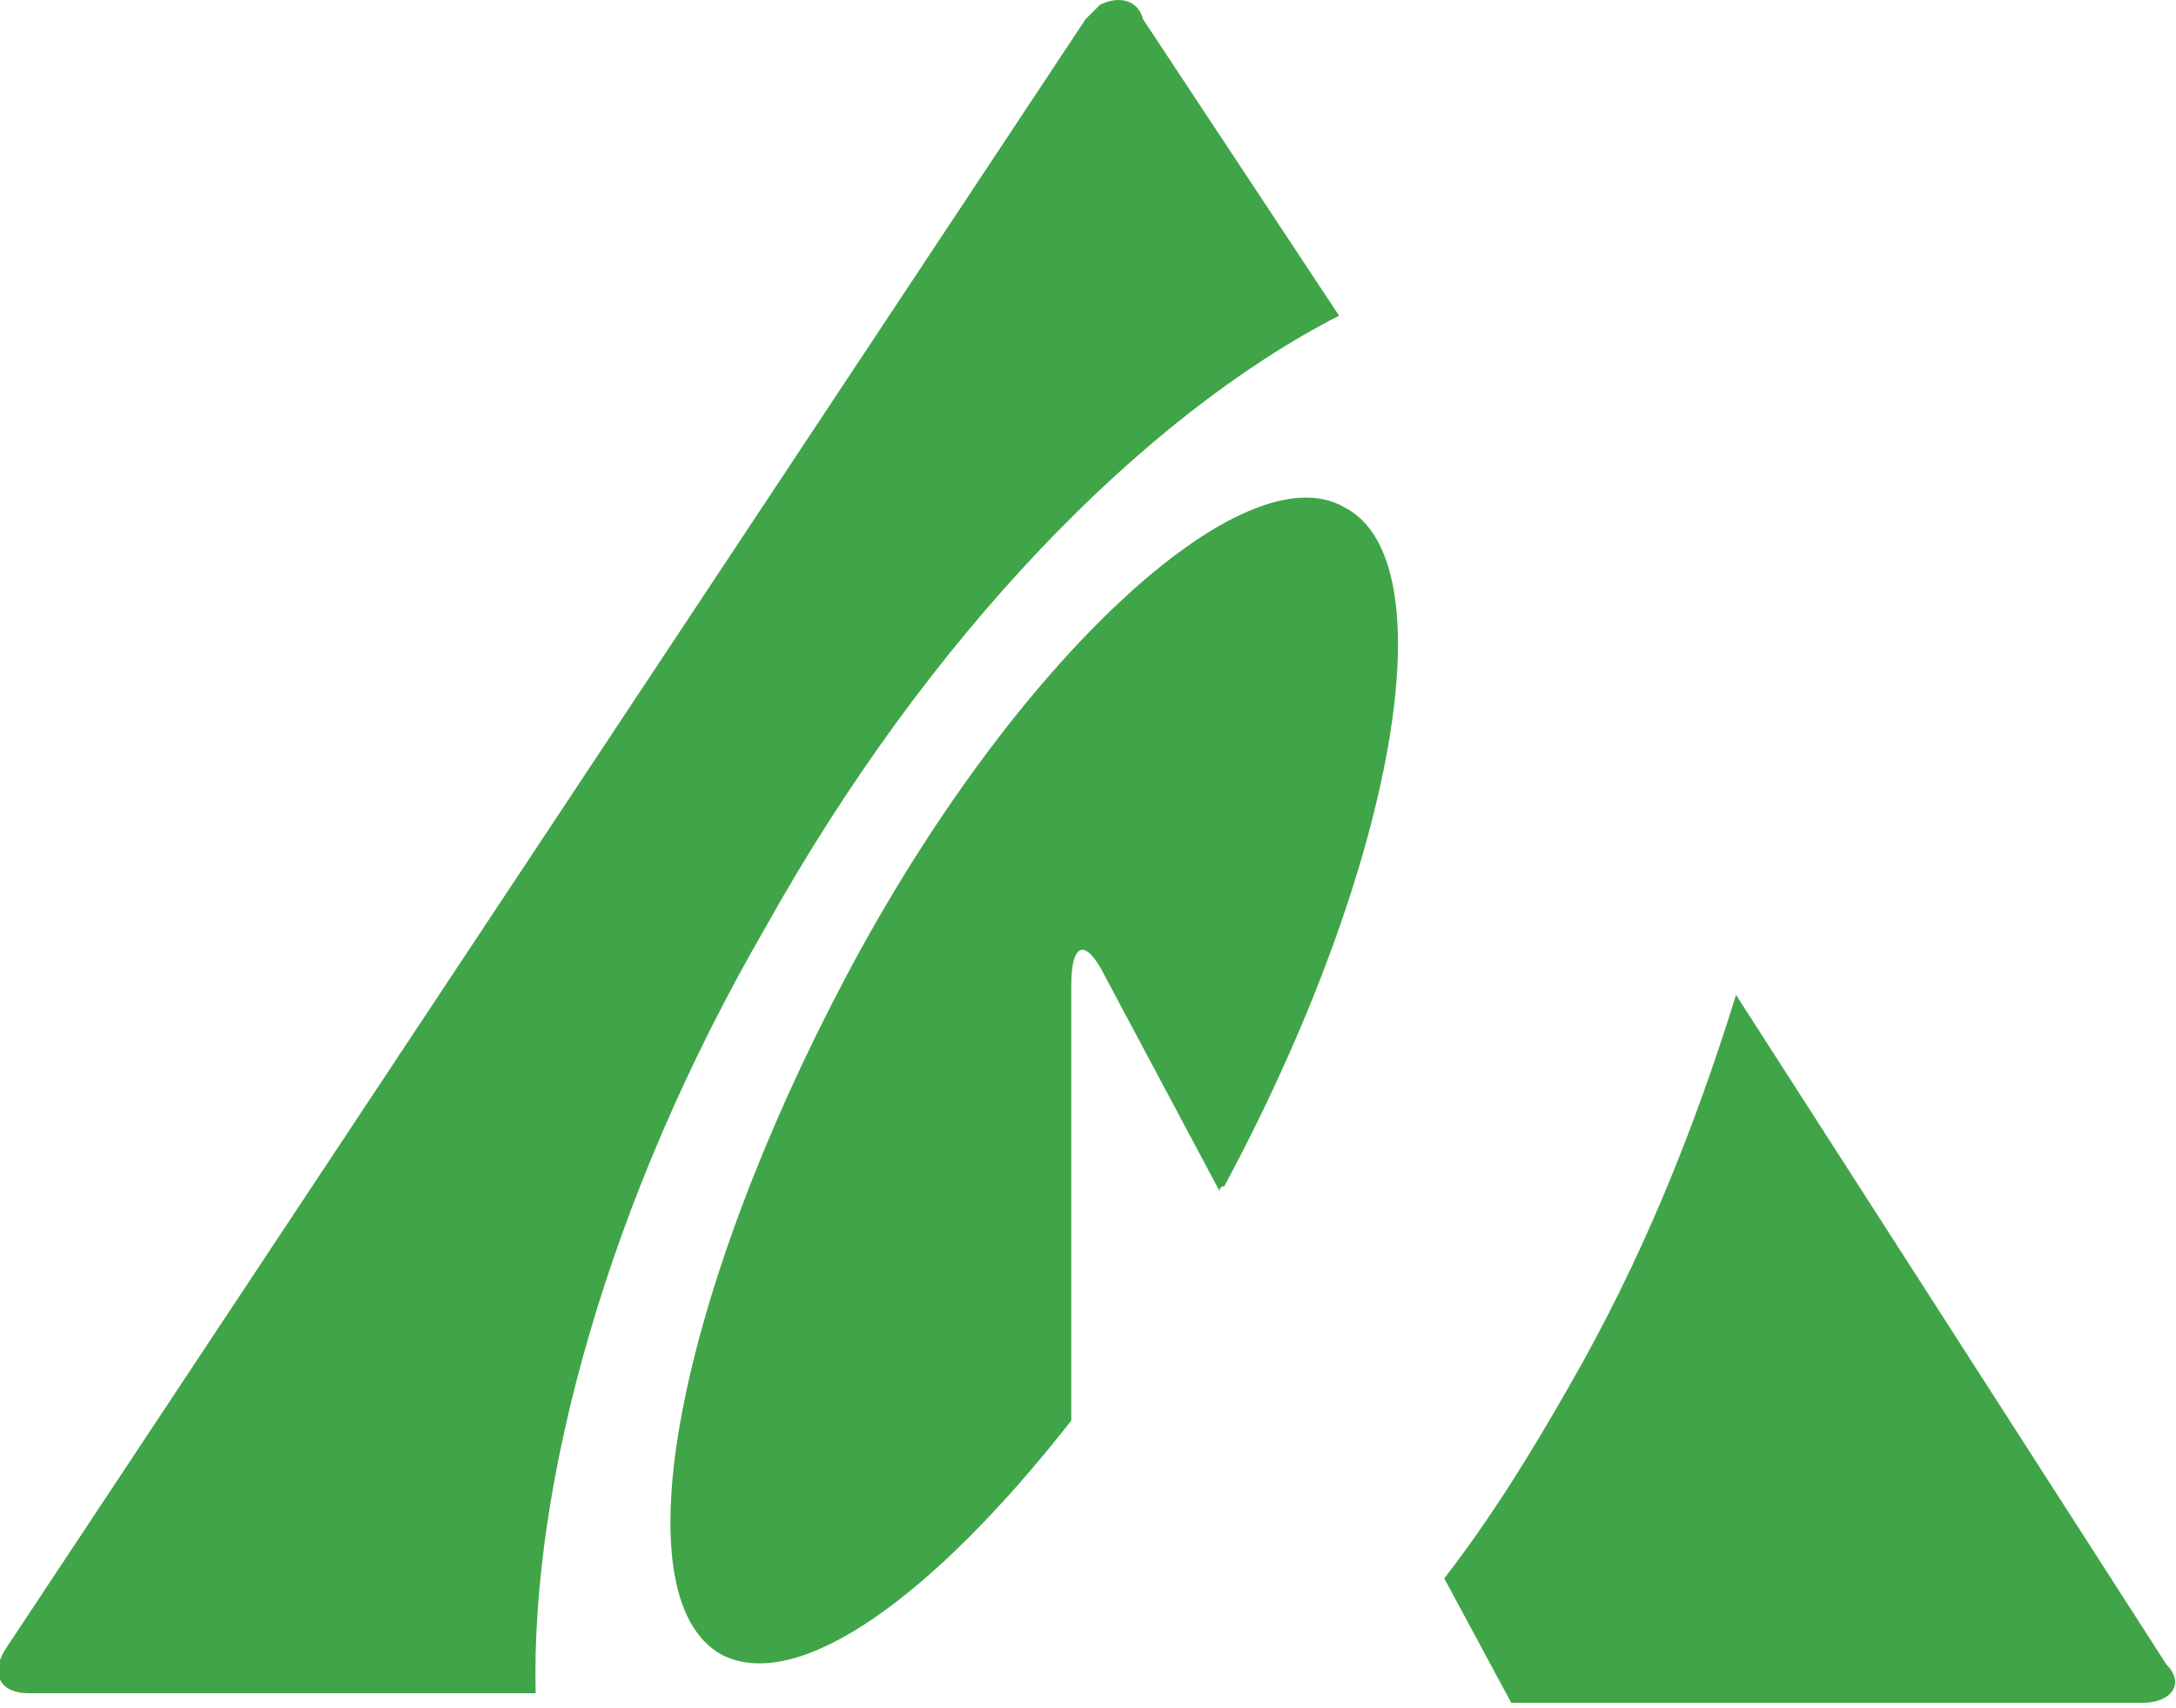
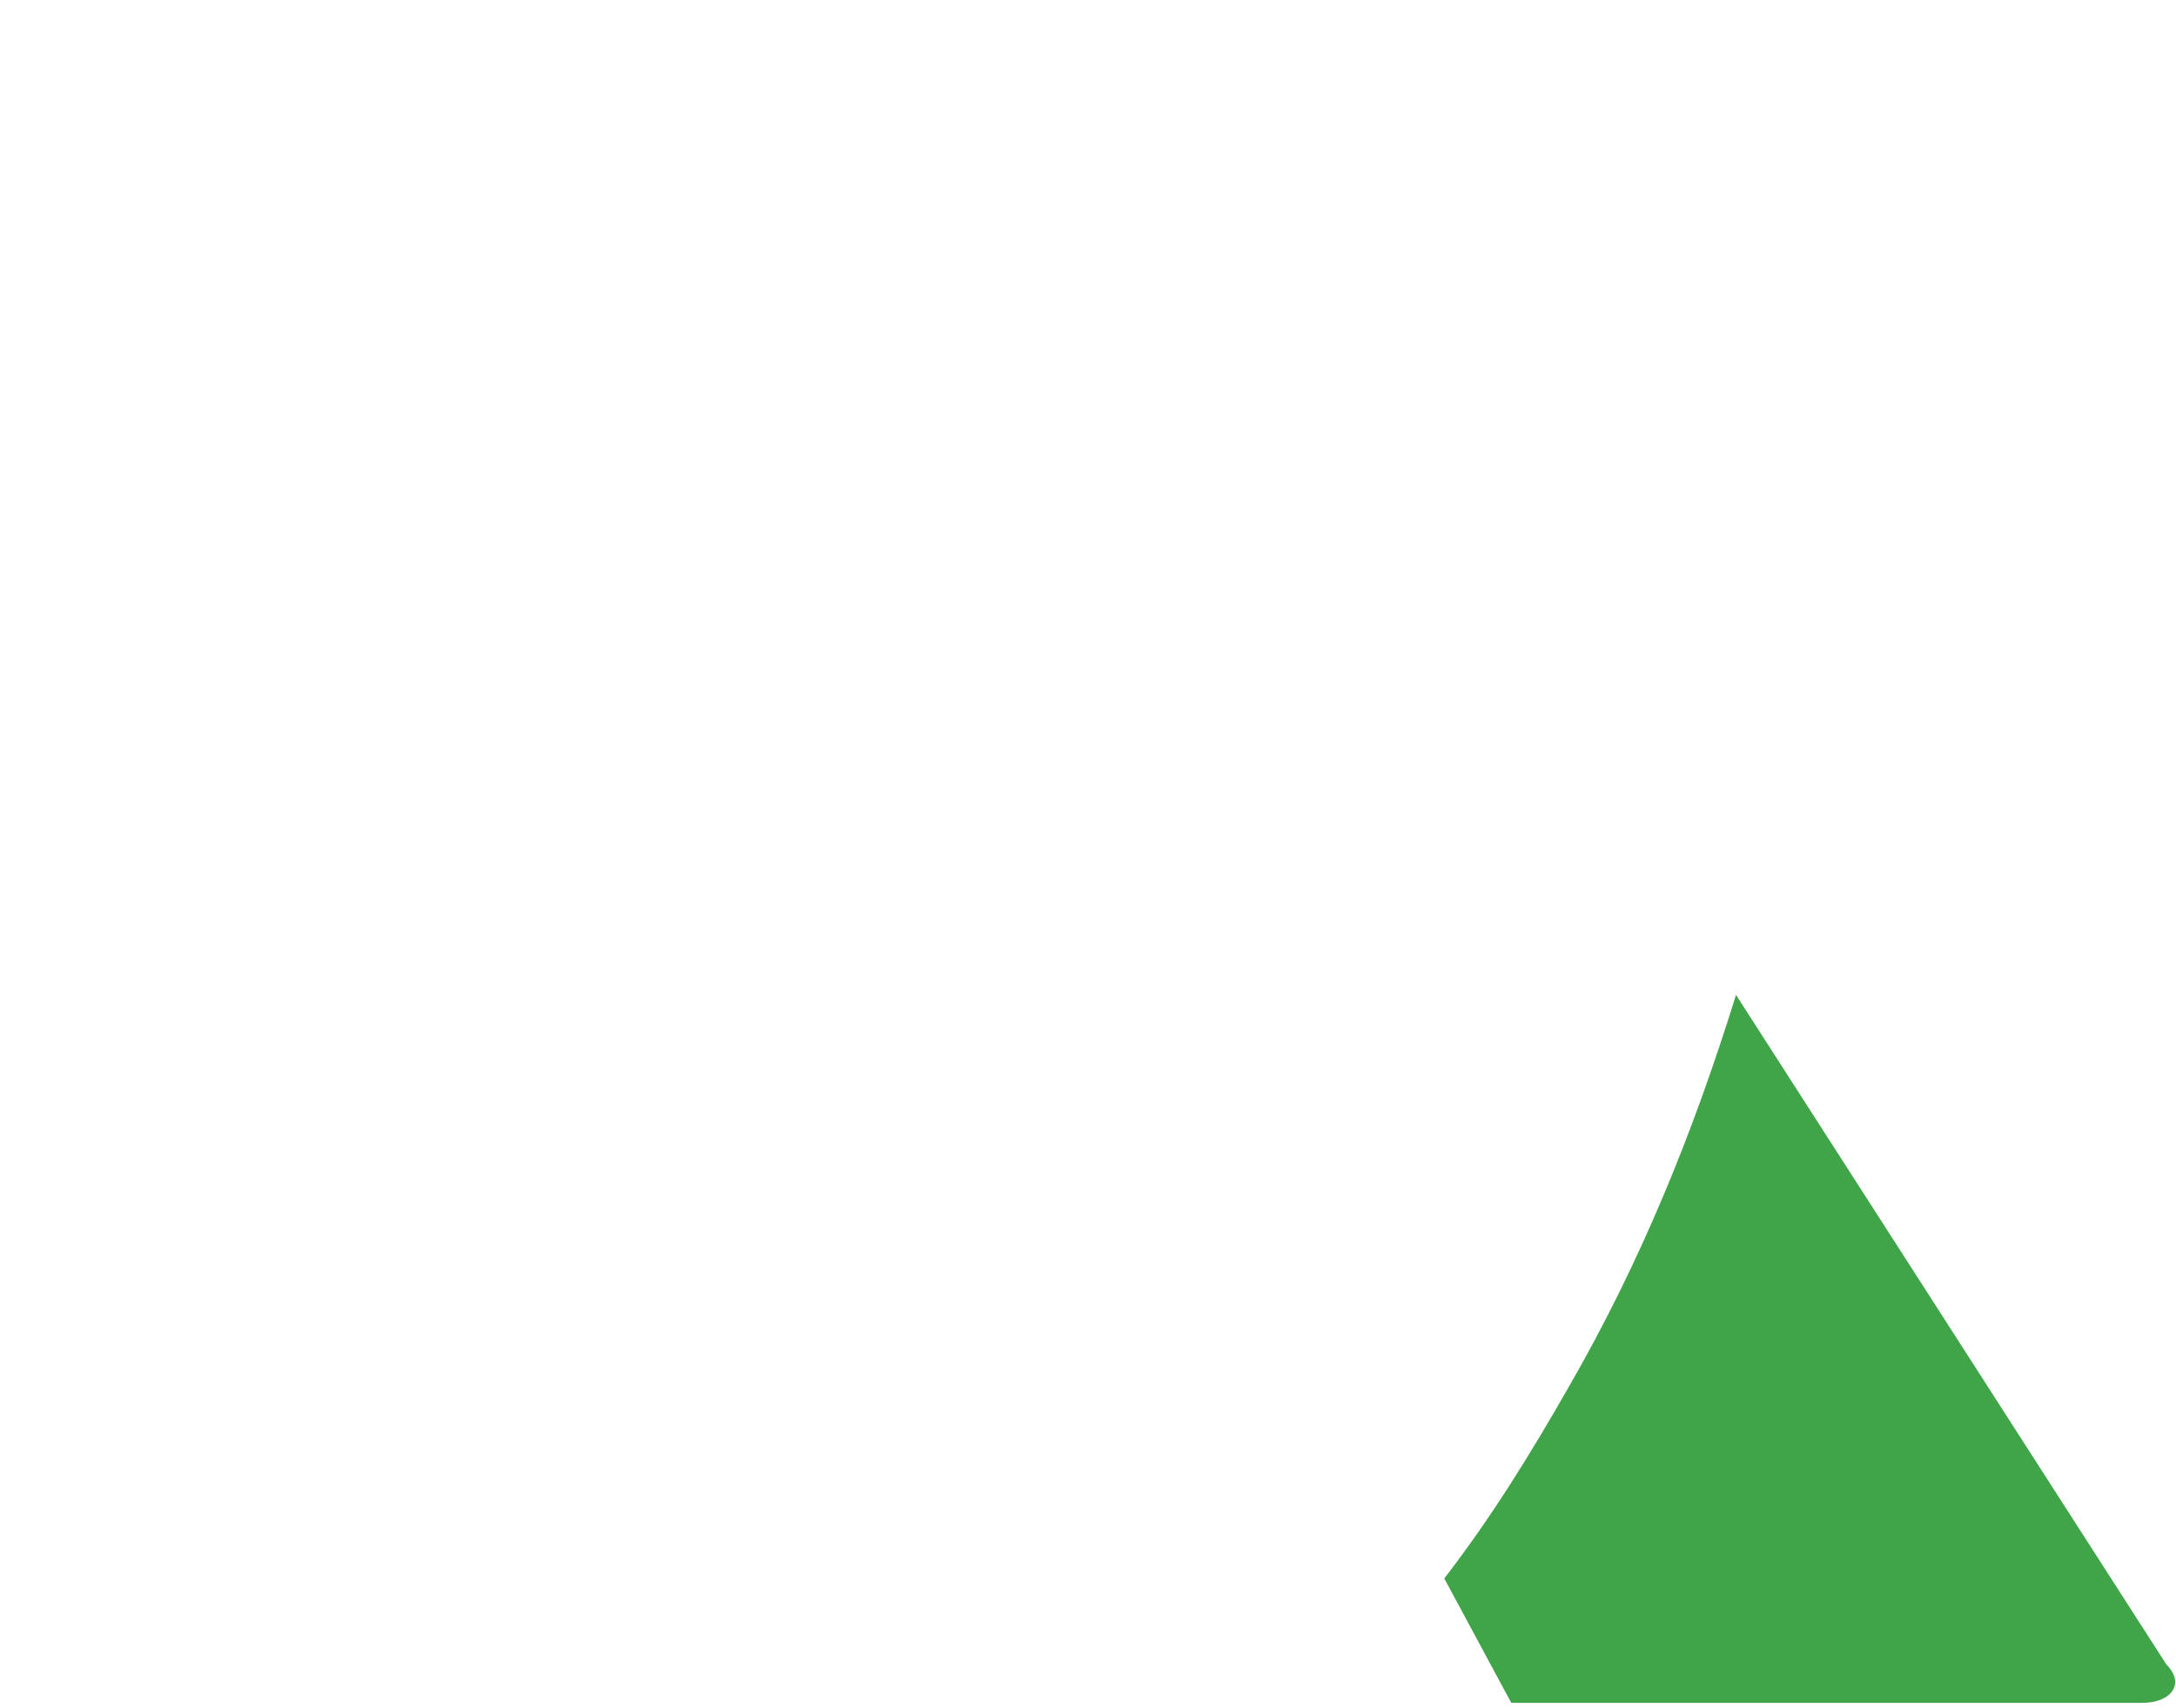
<svg xmlns="http://www.w3.org/2000/svg" version="1.1" id="Layer_1" x="0px" y="0px" viewBox="0 0 45.5 35.7" style="enable-background:new 0 0 45.5 35.7;" xml:space="preserve">
  <style type="text/css">
	.st0{fill:#40A548;}
</style>
  <title>About-Questrade</title>
  <g id="Layer_2_1_">
    <g id="Layer_1-2">
      <g id="Homepage">
        <g id="QUE18001_QuestradeWebsite_Desktop_Home">
          <g id="Module_Discover">
            <g id="About-Questrade">
              <g id="Icon_AboutQuestrade">
                <g id="QTrade_Logo">
                  <g>
-                     <path id="Fill-1" class="st0" d="M16,19.4c3.4-6.1,7.9-10.7,12-12.8l-4.1-6.2C23.8,0,23.4-0.1,23,0.1           c-0.1,0.1-0.2,0.2-0.3,0.3L0.1,34.5C-0.2,35,0,35.4,0.6,35.4h10.6C11.1,31,12.7,25.1,16,19.4" />
-                     <path id="Fill-3" class="st0" d="M28.1,10.6c-2.1-1.2-6.9,3.2-10.4,9.8s-4.8,13-2.6,14.2c1.6,0.8,4.4-1.2,7.3-4.9v-9.1           c0-0.9,0.3-1,0.7-0.2l2.4,4.5c0,0,0-0.1,0.1-0.1C29.2,18.1,30.3,11.7,28.1,10.6" />
                    <path id="Fill-4" class="st0" d="M45.3,34.8l-9-14c-0.9,2.9-2,5.6-3.5,8.2c-0.8,1.4-1.6,2.7-2.6,4l1.4,2.6h13.2           C45.4,35.6,45.7,35.2,45.3,34.8" />
                  </g>
                </g>
              </g>
            </g>
          </g>
        </g>
      </g>
    </g>
  </g>
</svg>